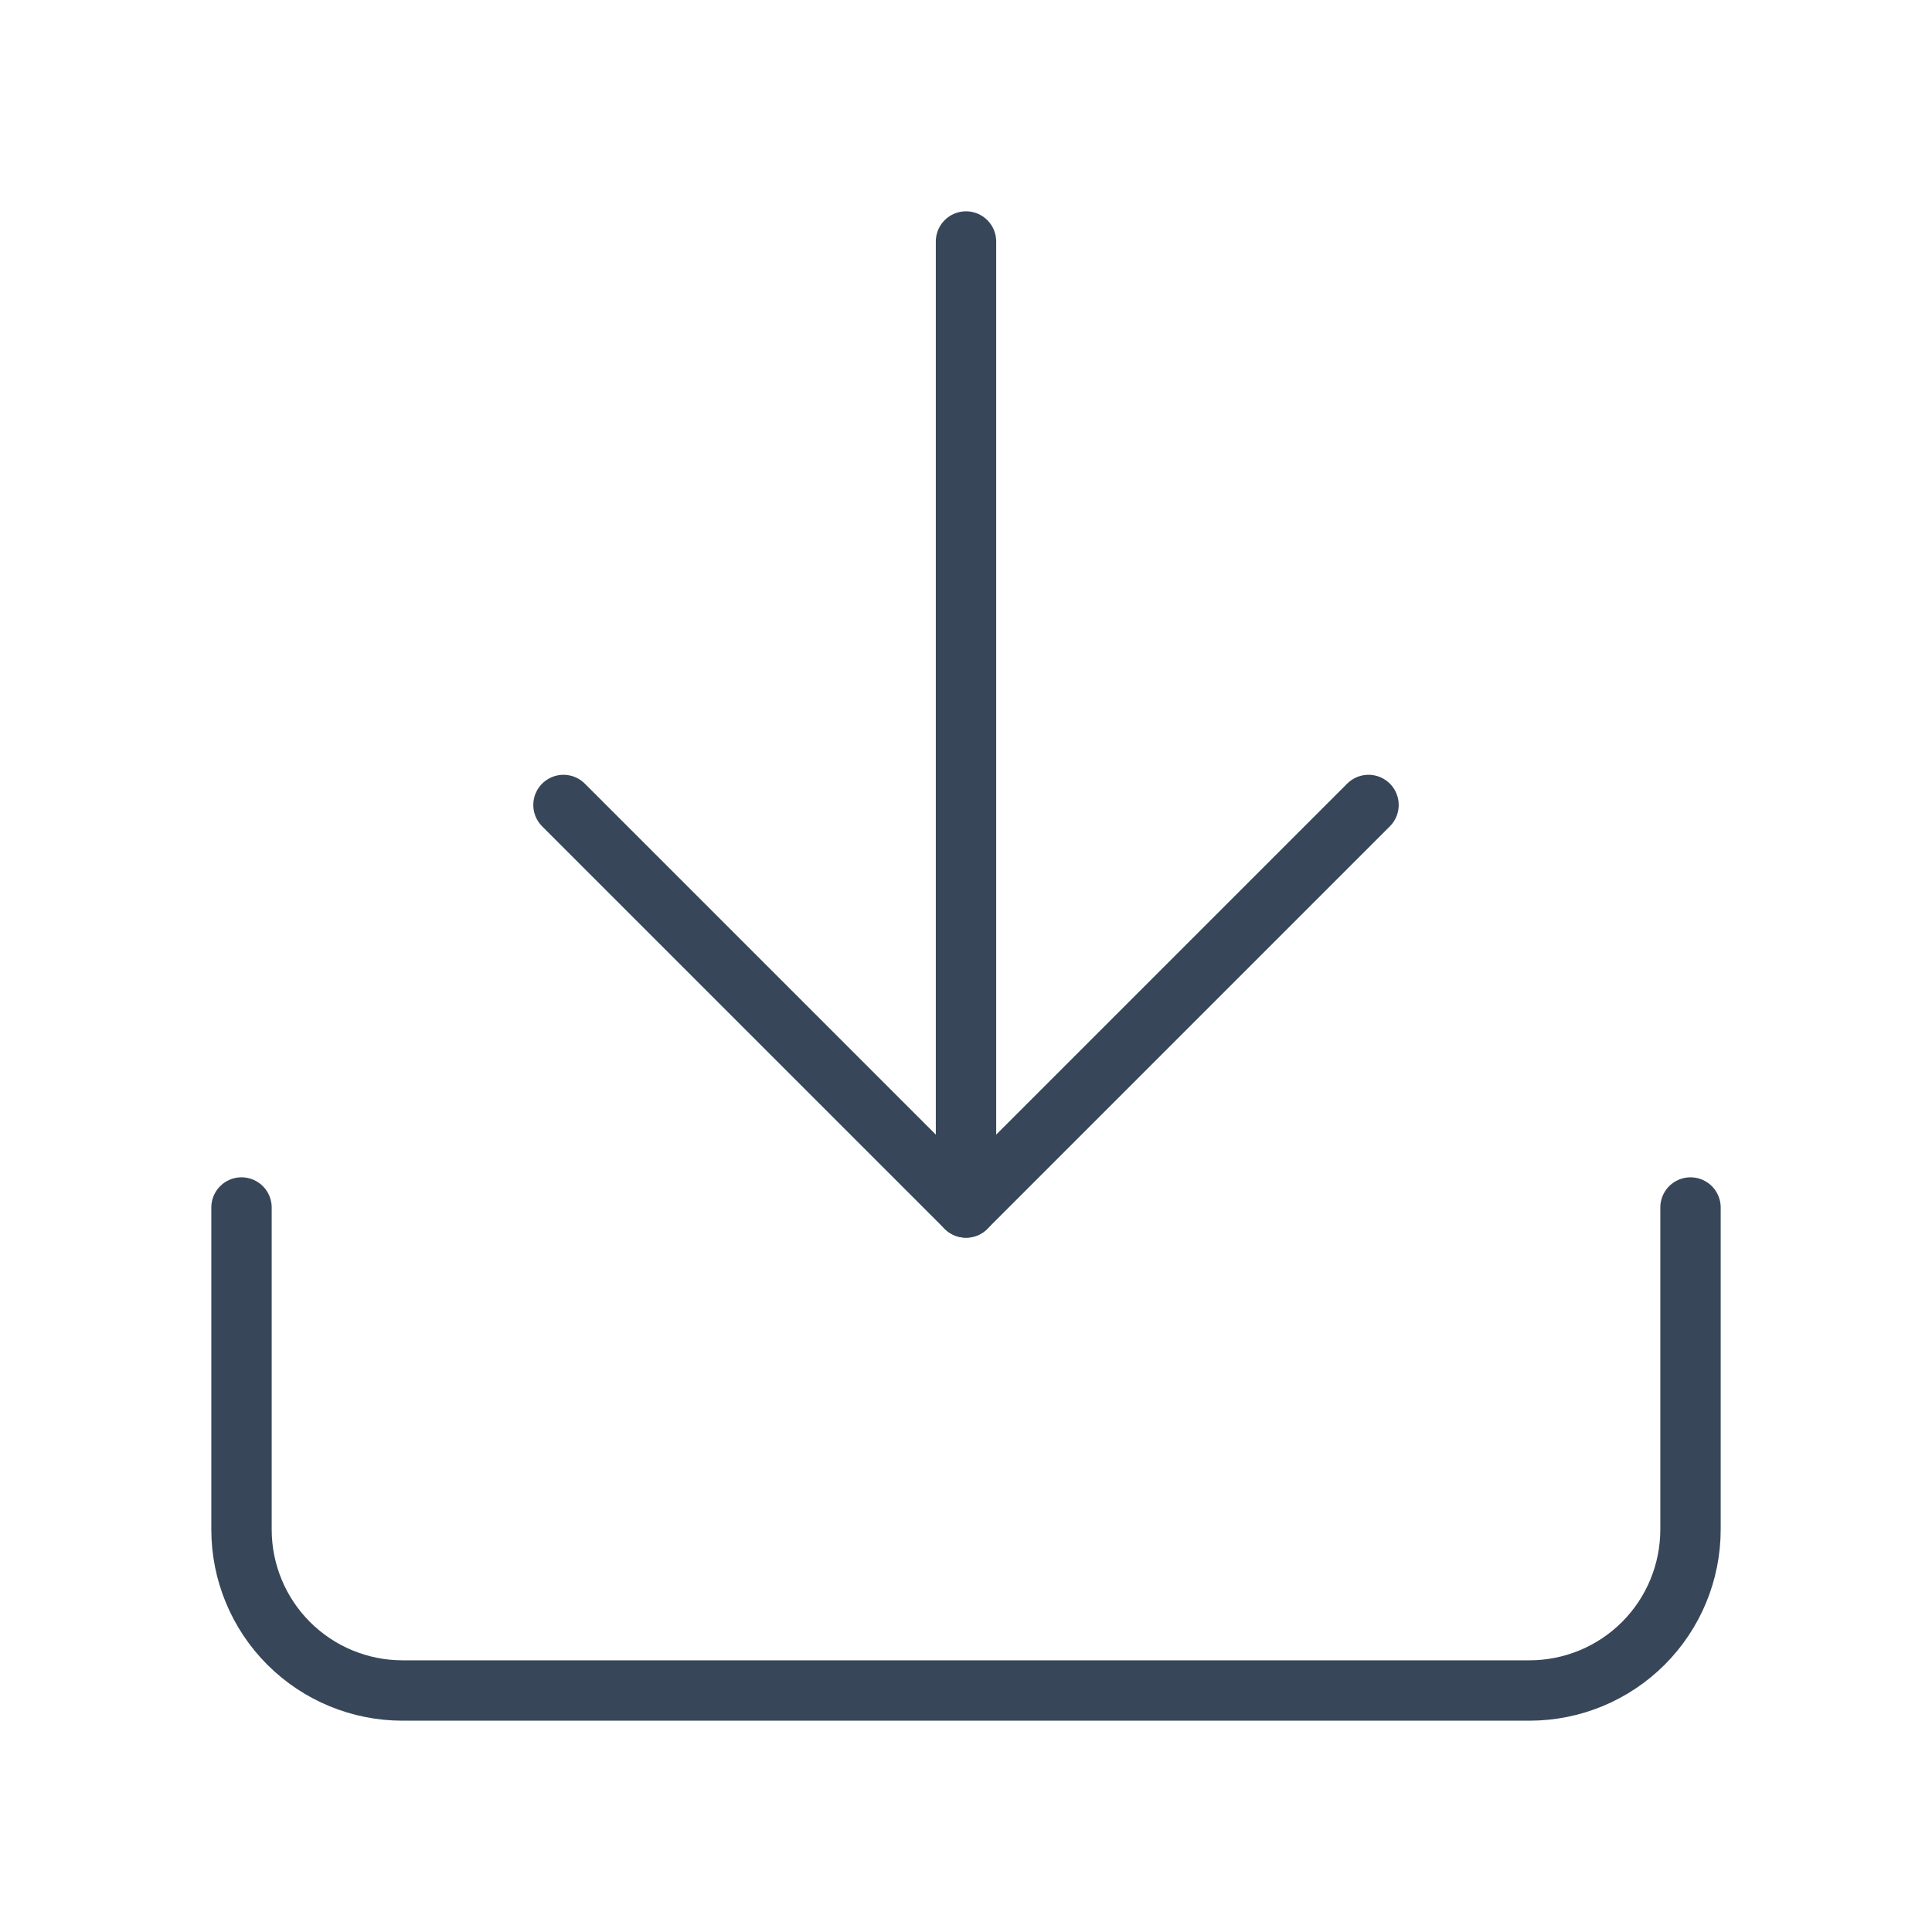
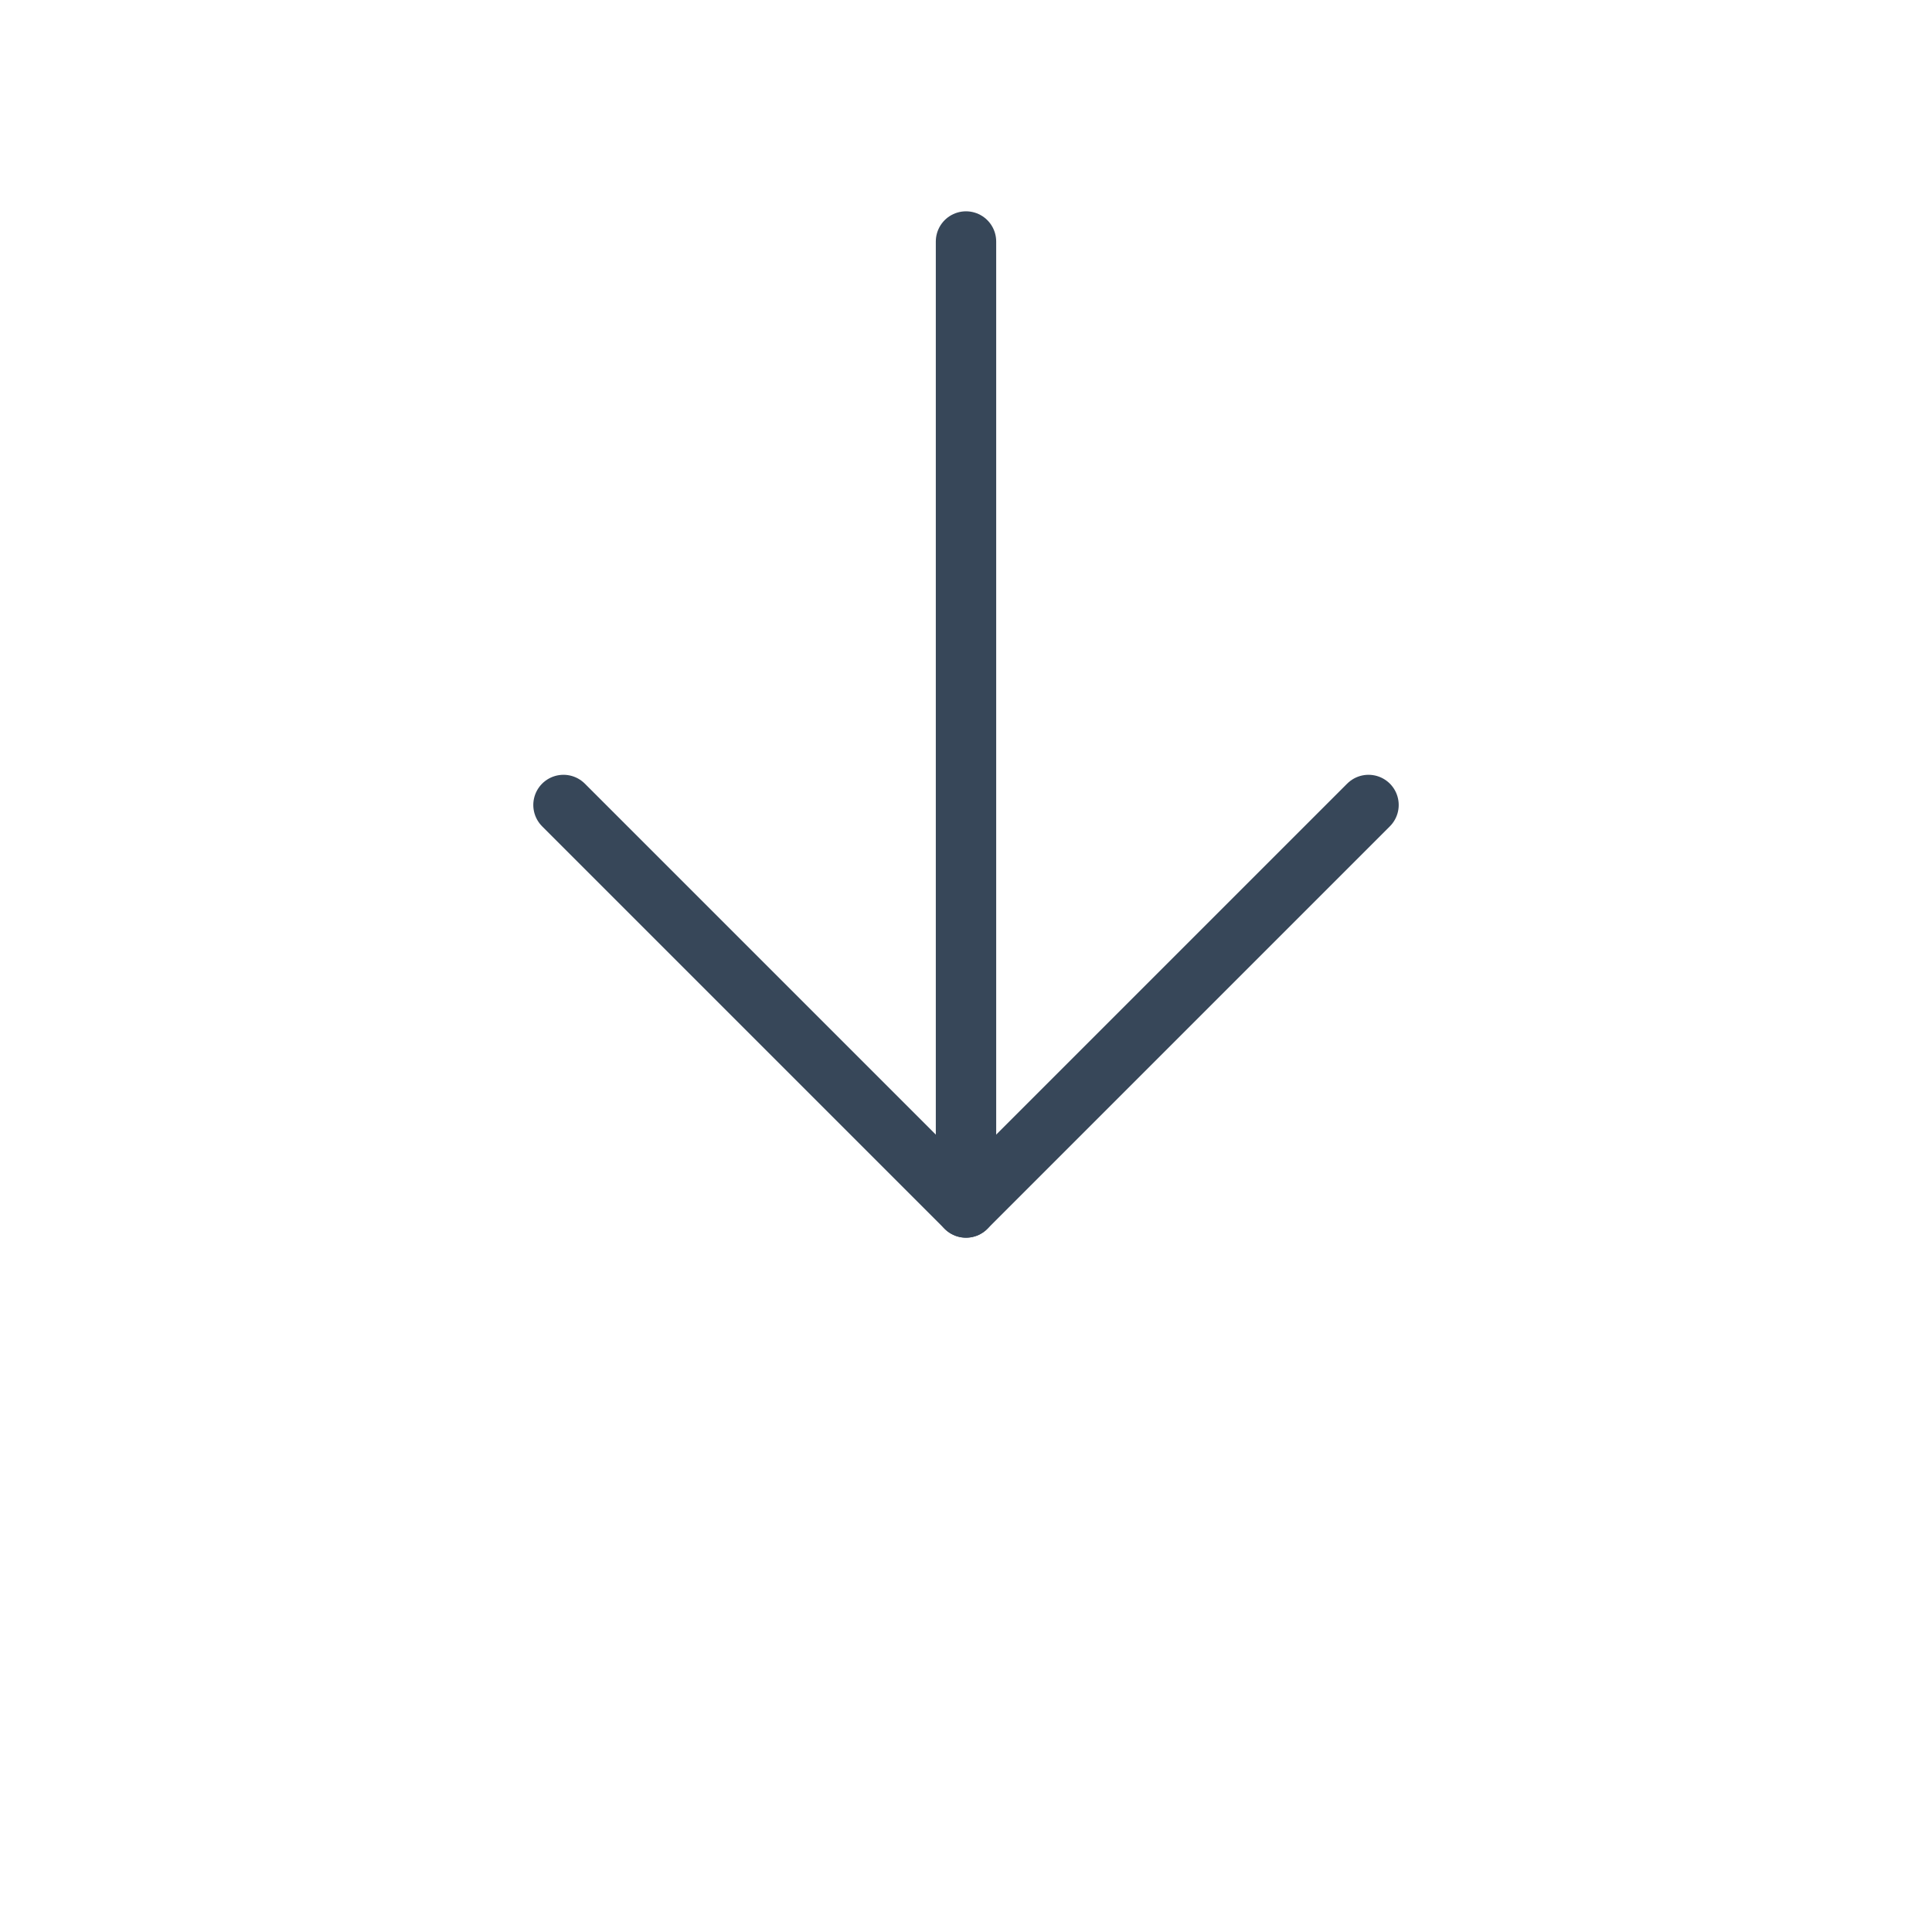
<svg xmlns="http://www.w3.org/2000/svg" width="32" height="32" viewBox="0 0 32 32" fill="none">
-   <path d="M28 20V25.333C28 26.041 27.719 26.719 27.219 27.219C26.719 27.719 26.041 28 25.333 28H6.667C5.959 28 5.281 27.719 4.781 27.219C4.281 26.719 4 26.041 4 25.333V20" stroke="#374759" stroke-linecap="round" stroke-linejoin="round" />
  <path d="M9.333 13.333L16 20L22.667 13.333" stroke="#374759" stroke-linecap="round" stroke-linejoin="round" />
  <path d="M16 20V4" stroke="#374759" stroke-linecap="round" stroke-linejoin="round" />
</svg>